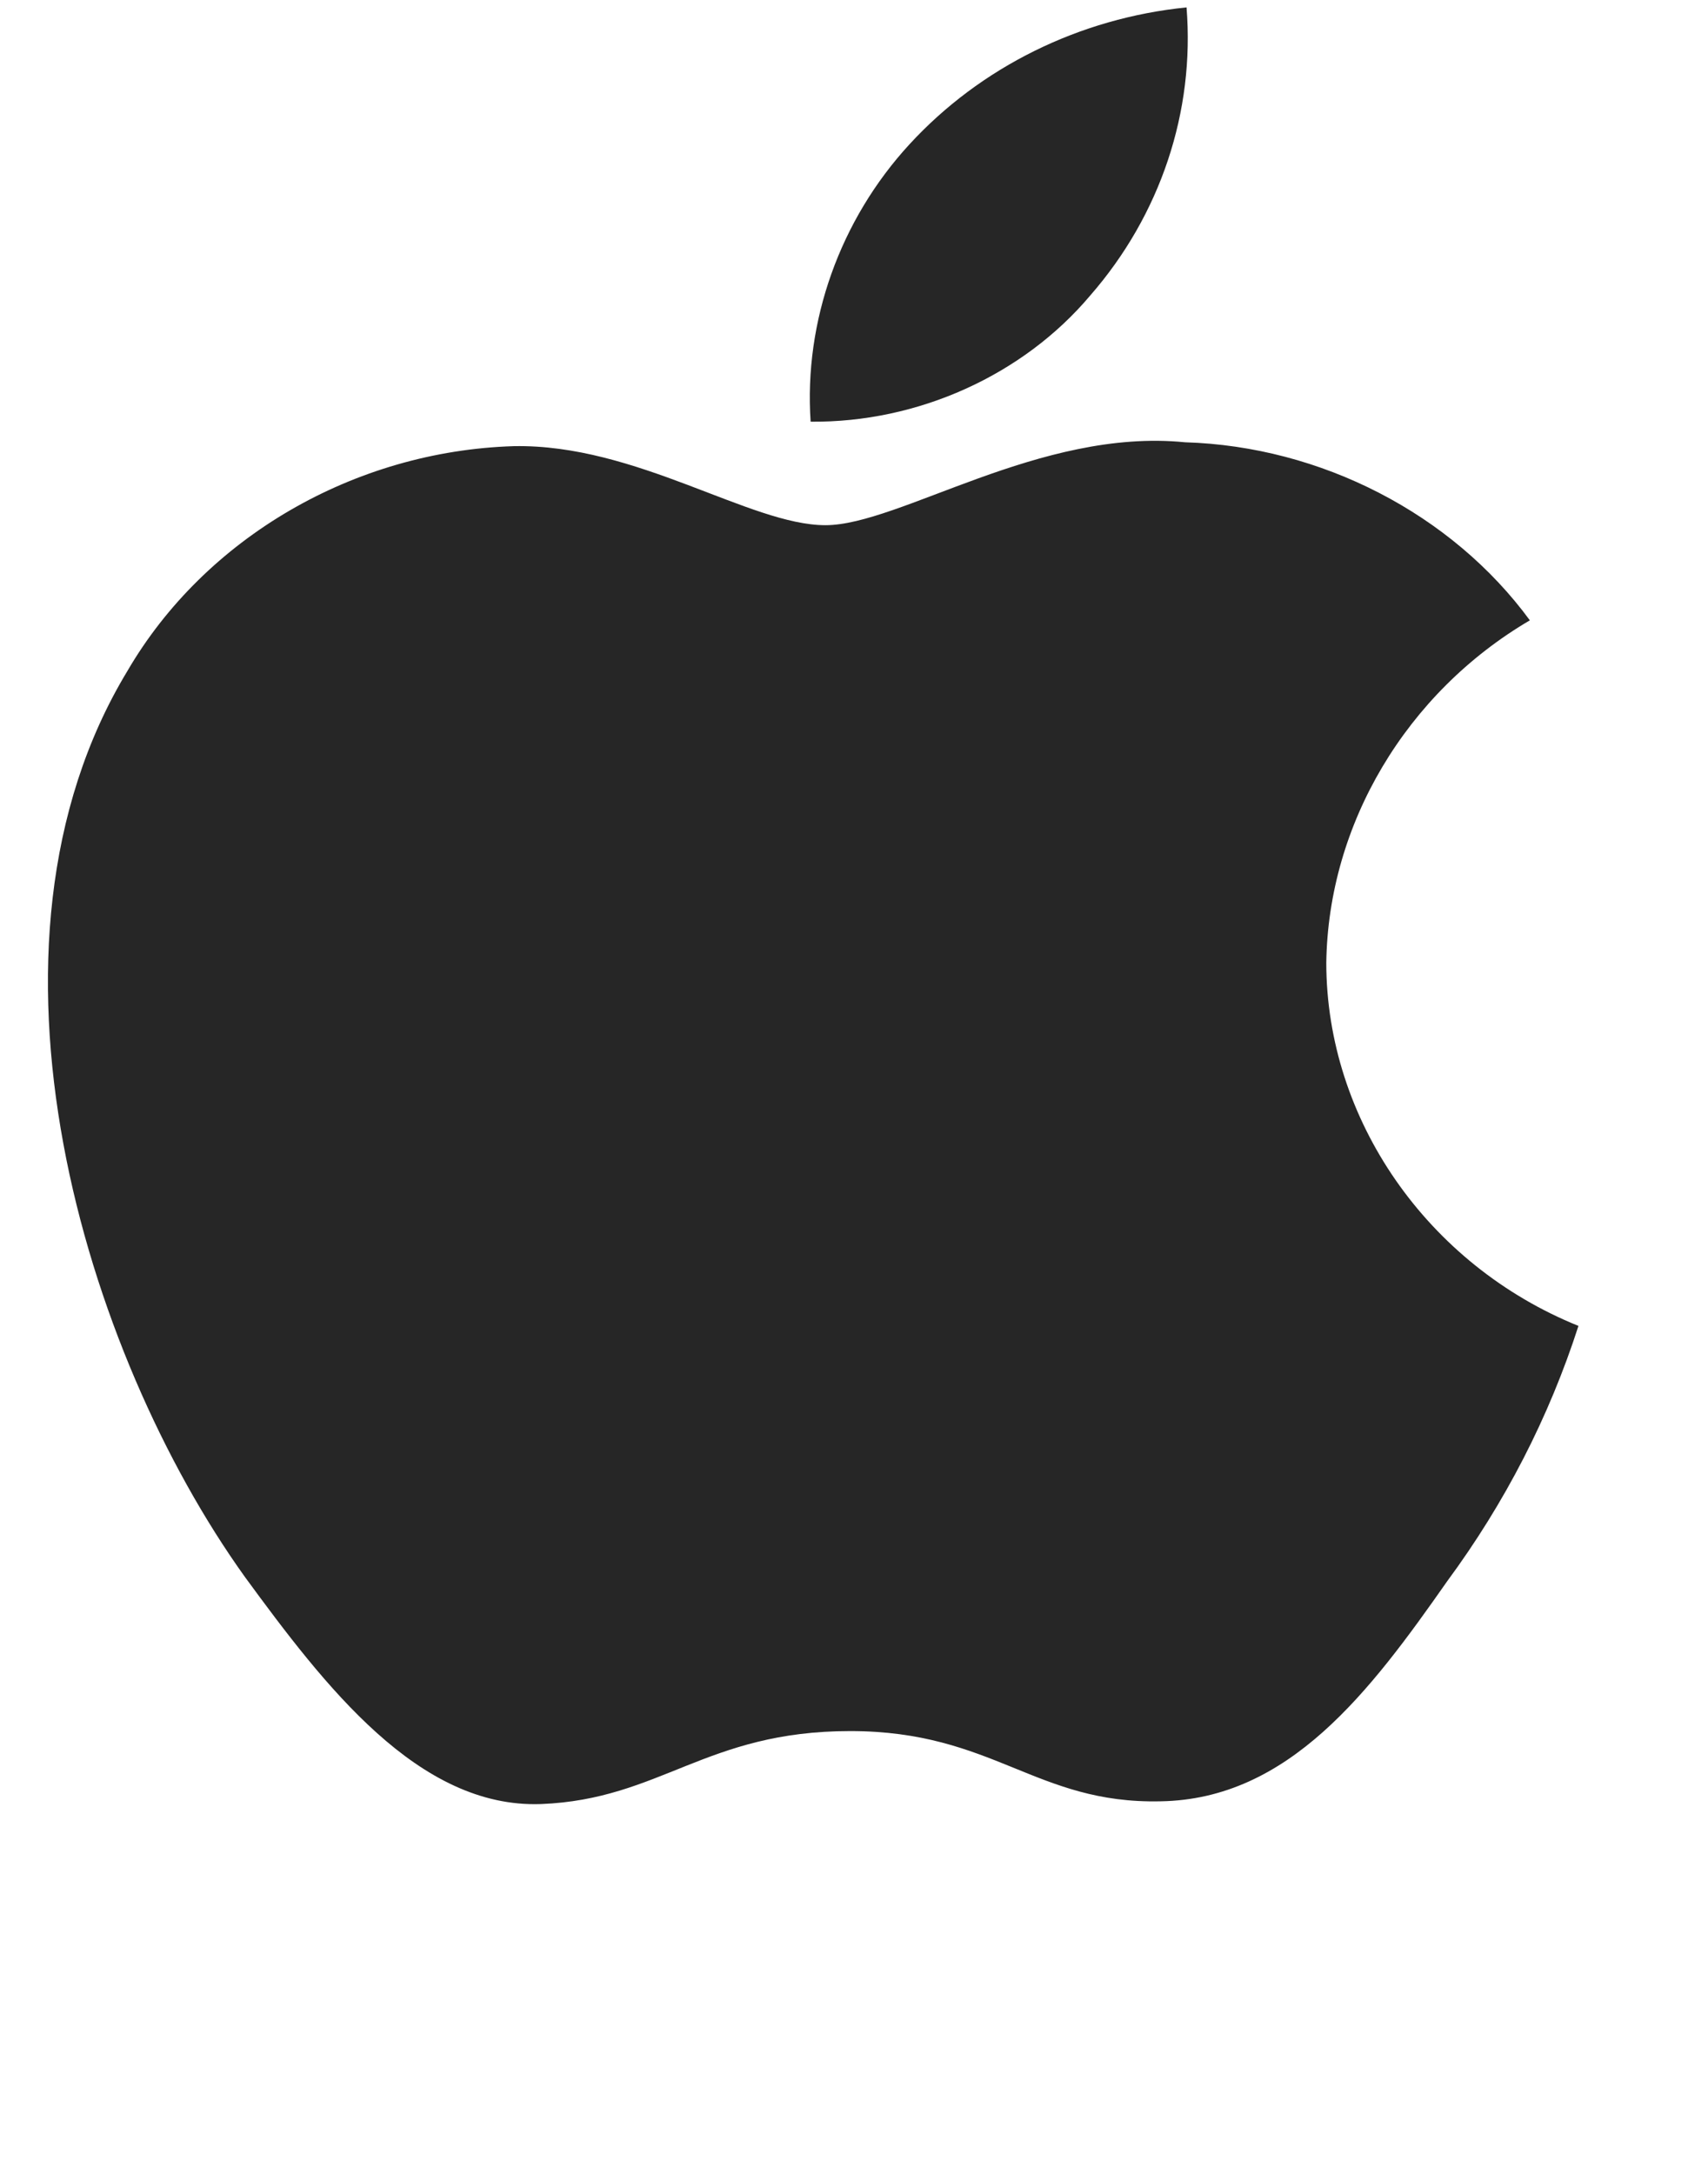
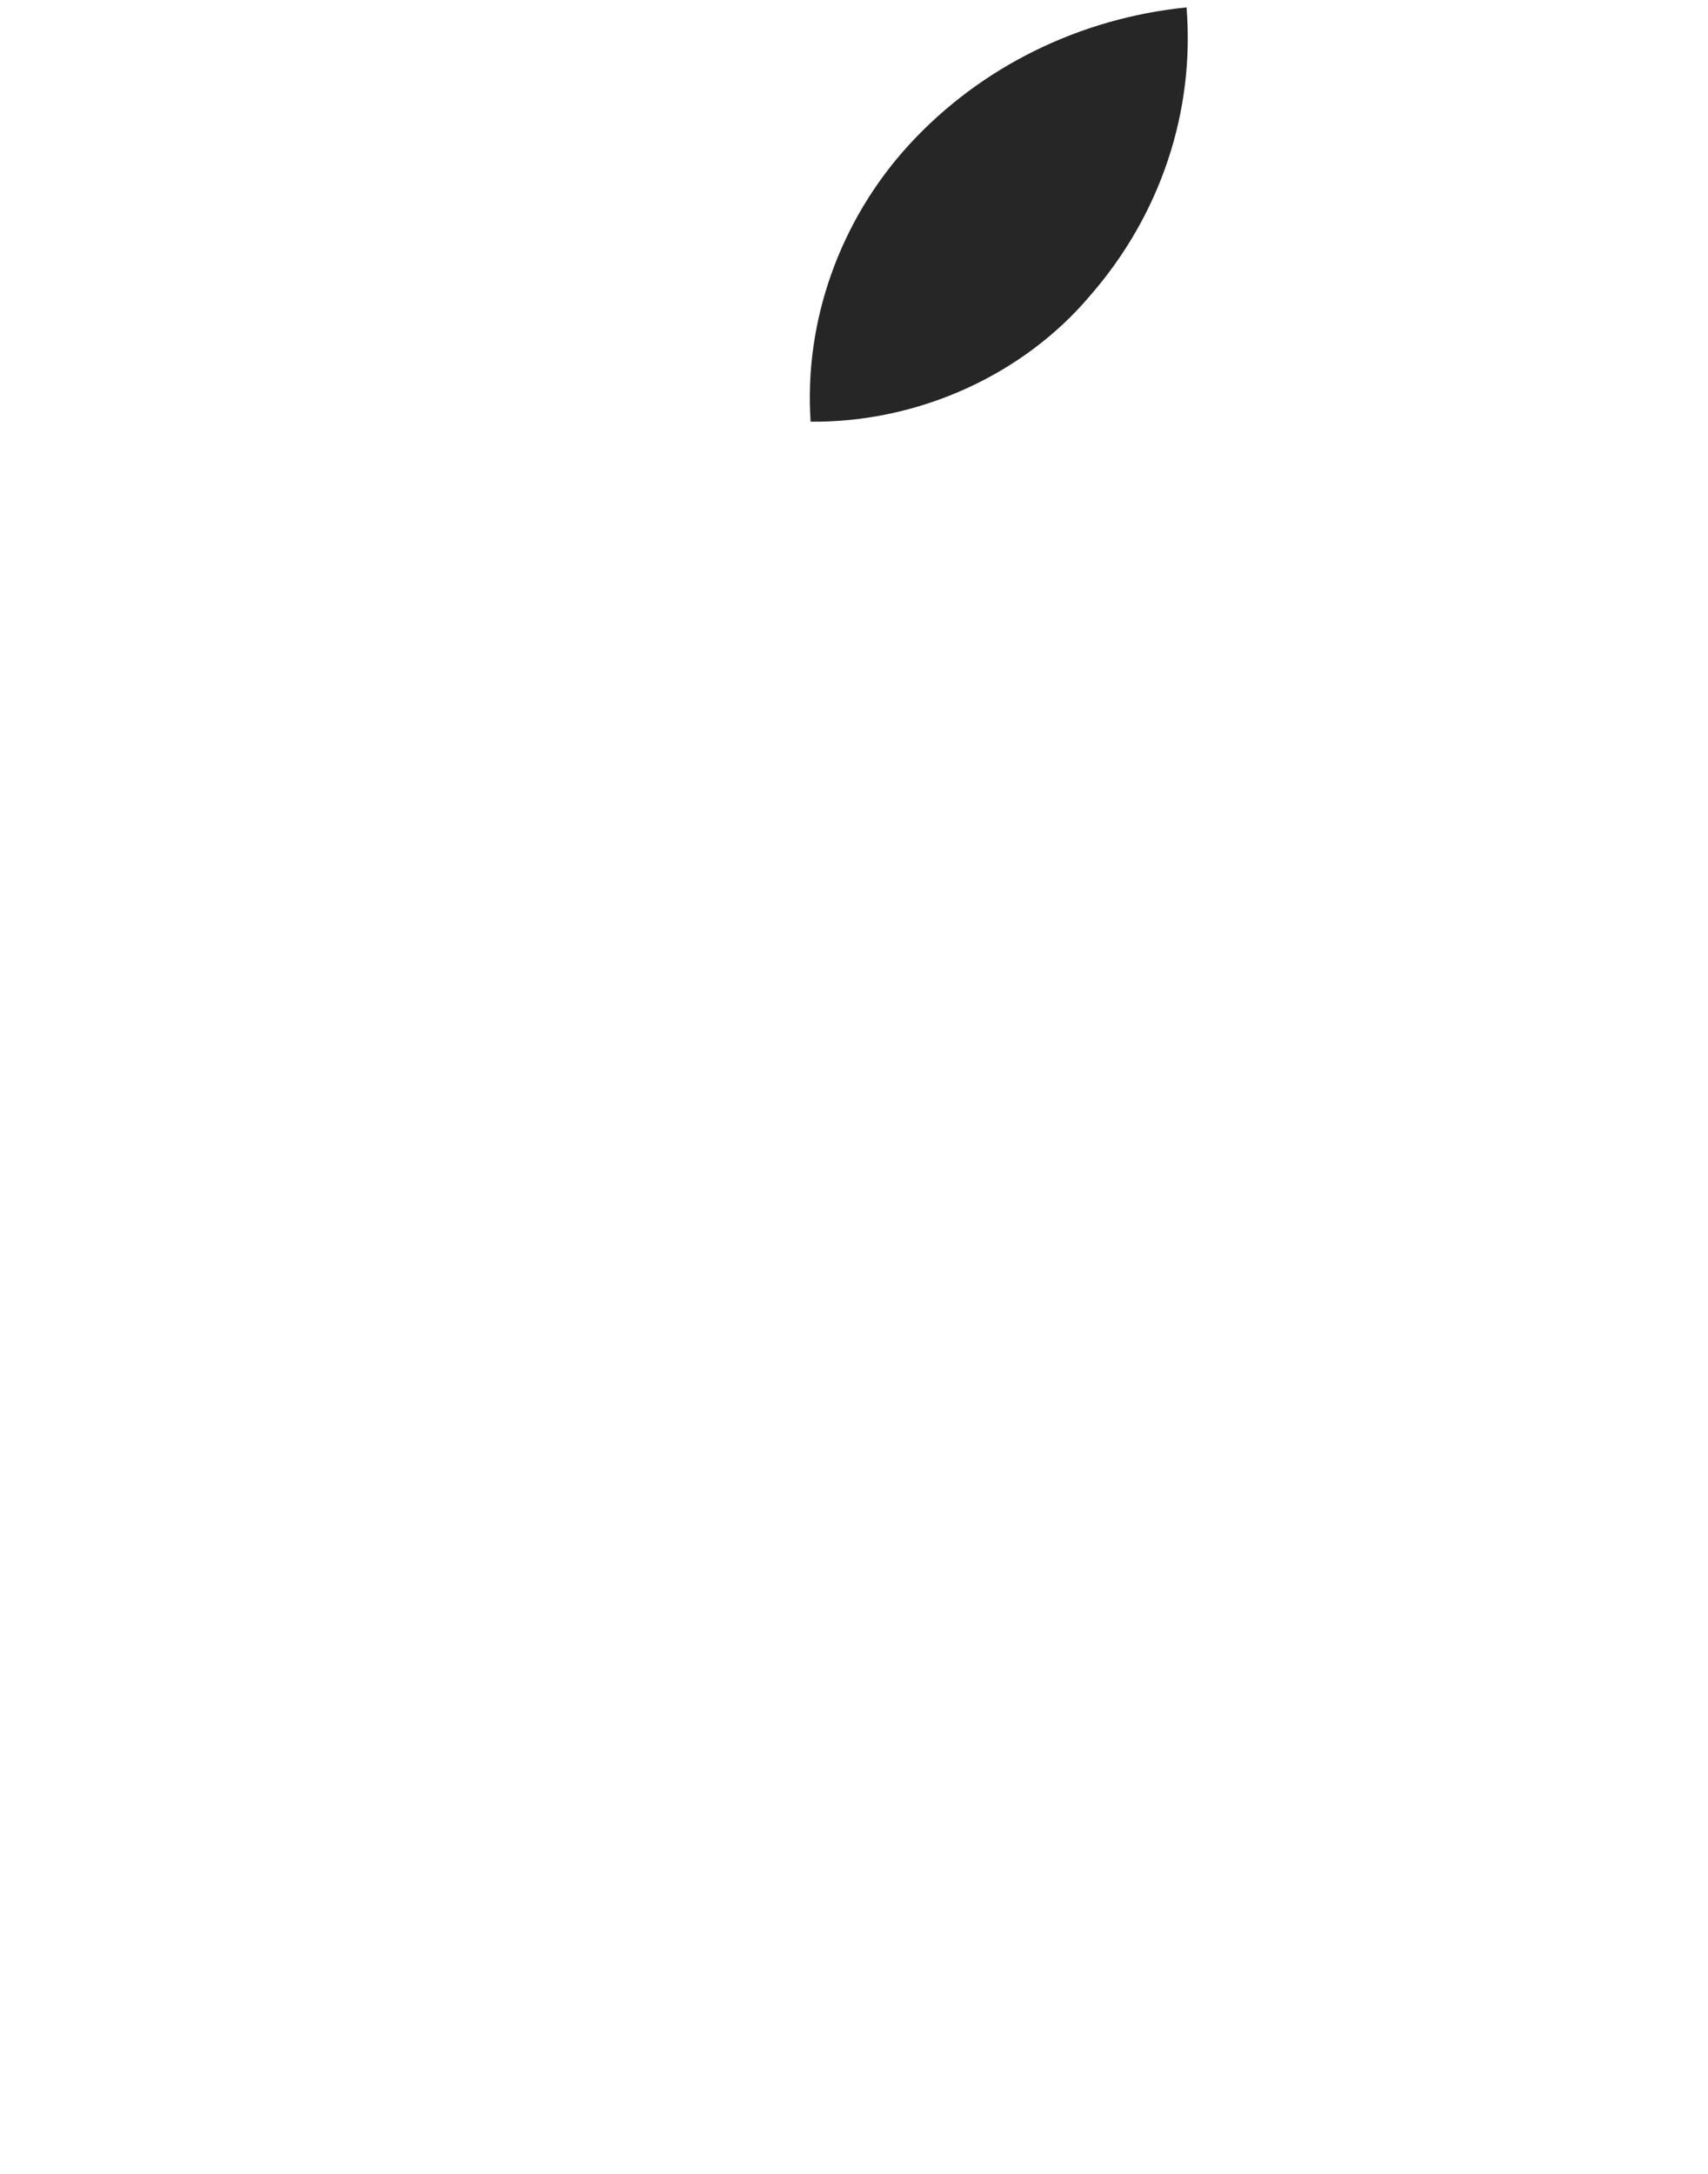
<svg xmlns="http://www.w3.org/2000/svg" width="33" height="42" viewBox="0 0 33 42" fill="none">
  <g id="Frame 2556">
    <g id="Apple logo">
-       <path d="M25.625 18.604C25.661 15.924 27.168 13.389 29.558 11.985C28.05 9.928 25.524 8.624 22.896 8.545C20.093 8.264 17.376 10.147 15.948 10.147C14.492 10.147 12.293 8.573 9.925 8.62C6.838 8.715 3.96 10.391 2.459 12.968C-0.769 18.306 1.638 26.151 4.731 30.466C6.278 32.579 8.086 34.939 10.452 34.855C12.767 34.764 13.632 33.445 16.427 33.445C19.195 33.445 20.006 34.855 22.42 34.802C24.905 34.764 26.47 32.68 27.963 30.547C29.074 29.041 29.93 27.378 30.497 25.617C27.578 24.438 25.628 21.631 25.625 18.604Z" fill="#262626" />
      <path d="M21.065 5.708C22.42 4.155 23.087 2.158 22.925 0.143C20.856 0.351 18.944 1.295 17.571 2.789C16.229 4.248 15.53 6.209 15.662 8.147C17.733 8.168 19.768 7.249 21.065 5.708Z" fill="#262626" />
    </g>
  </g>
</svg>